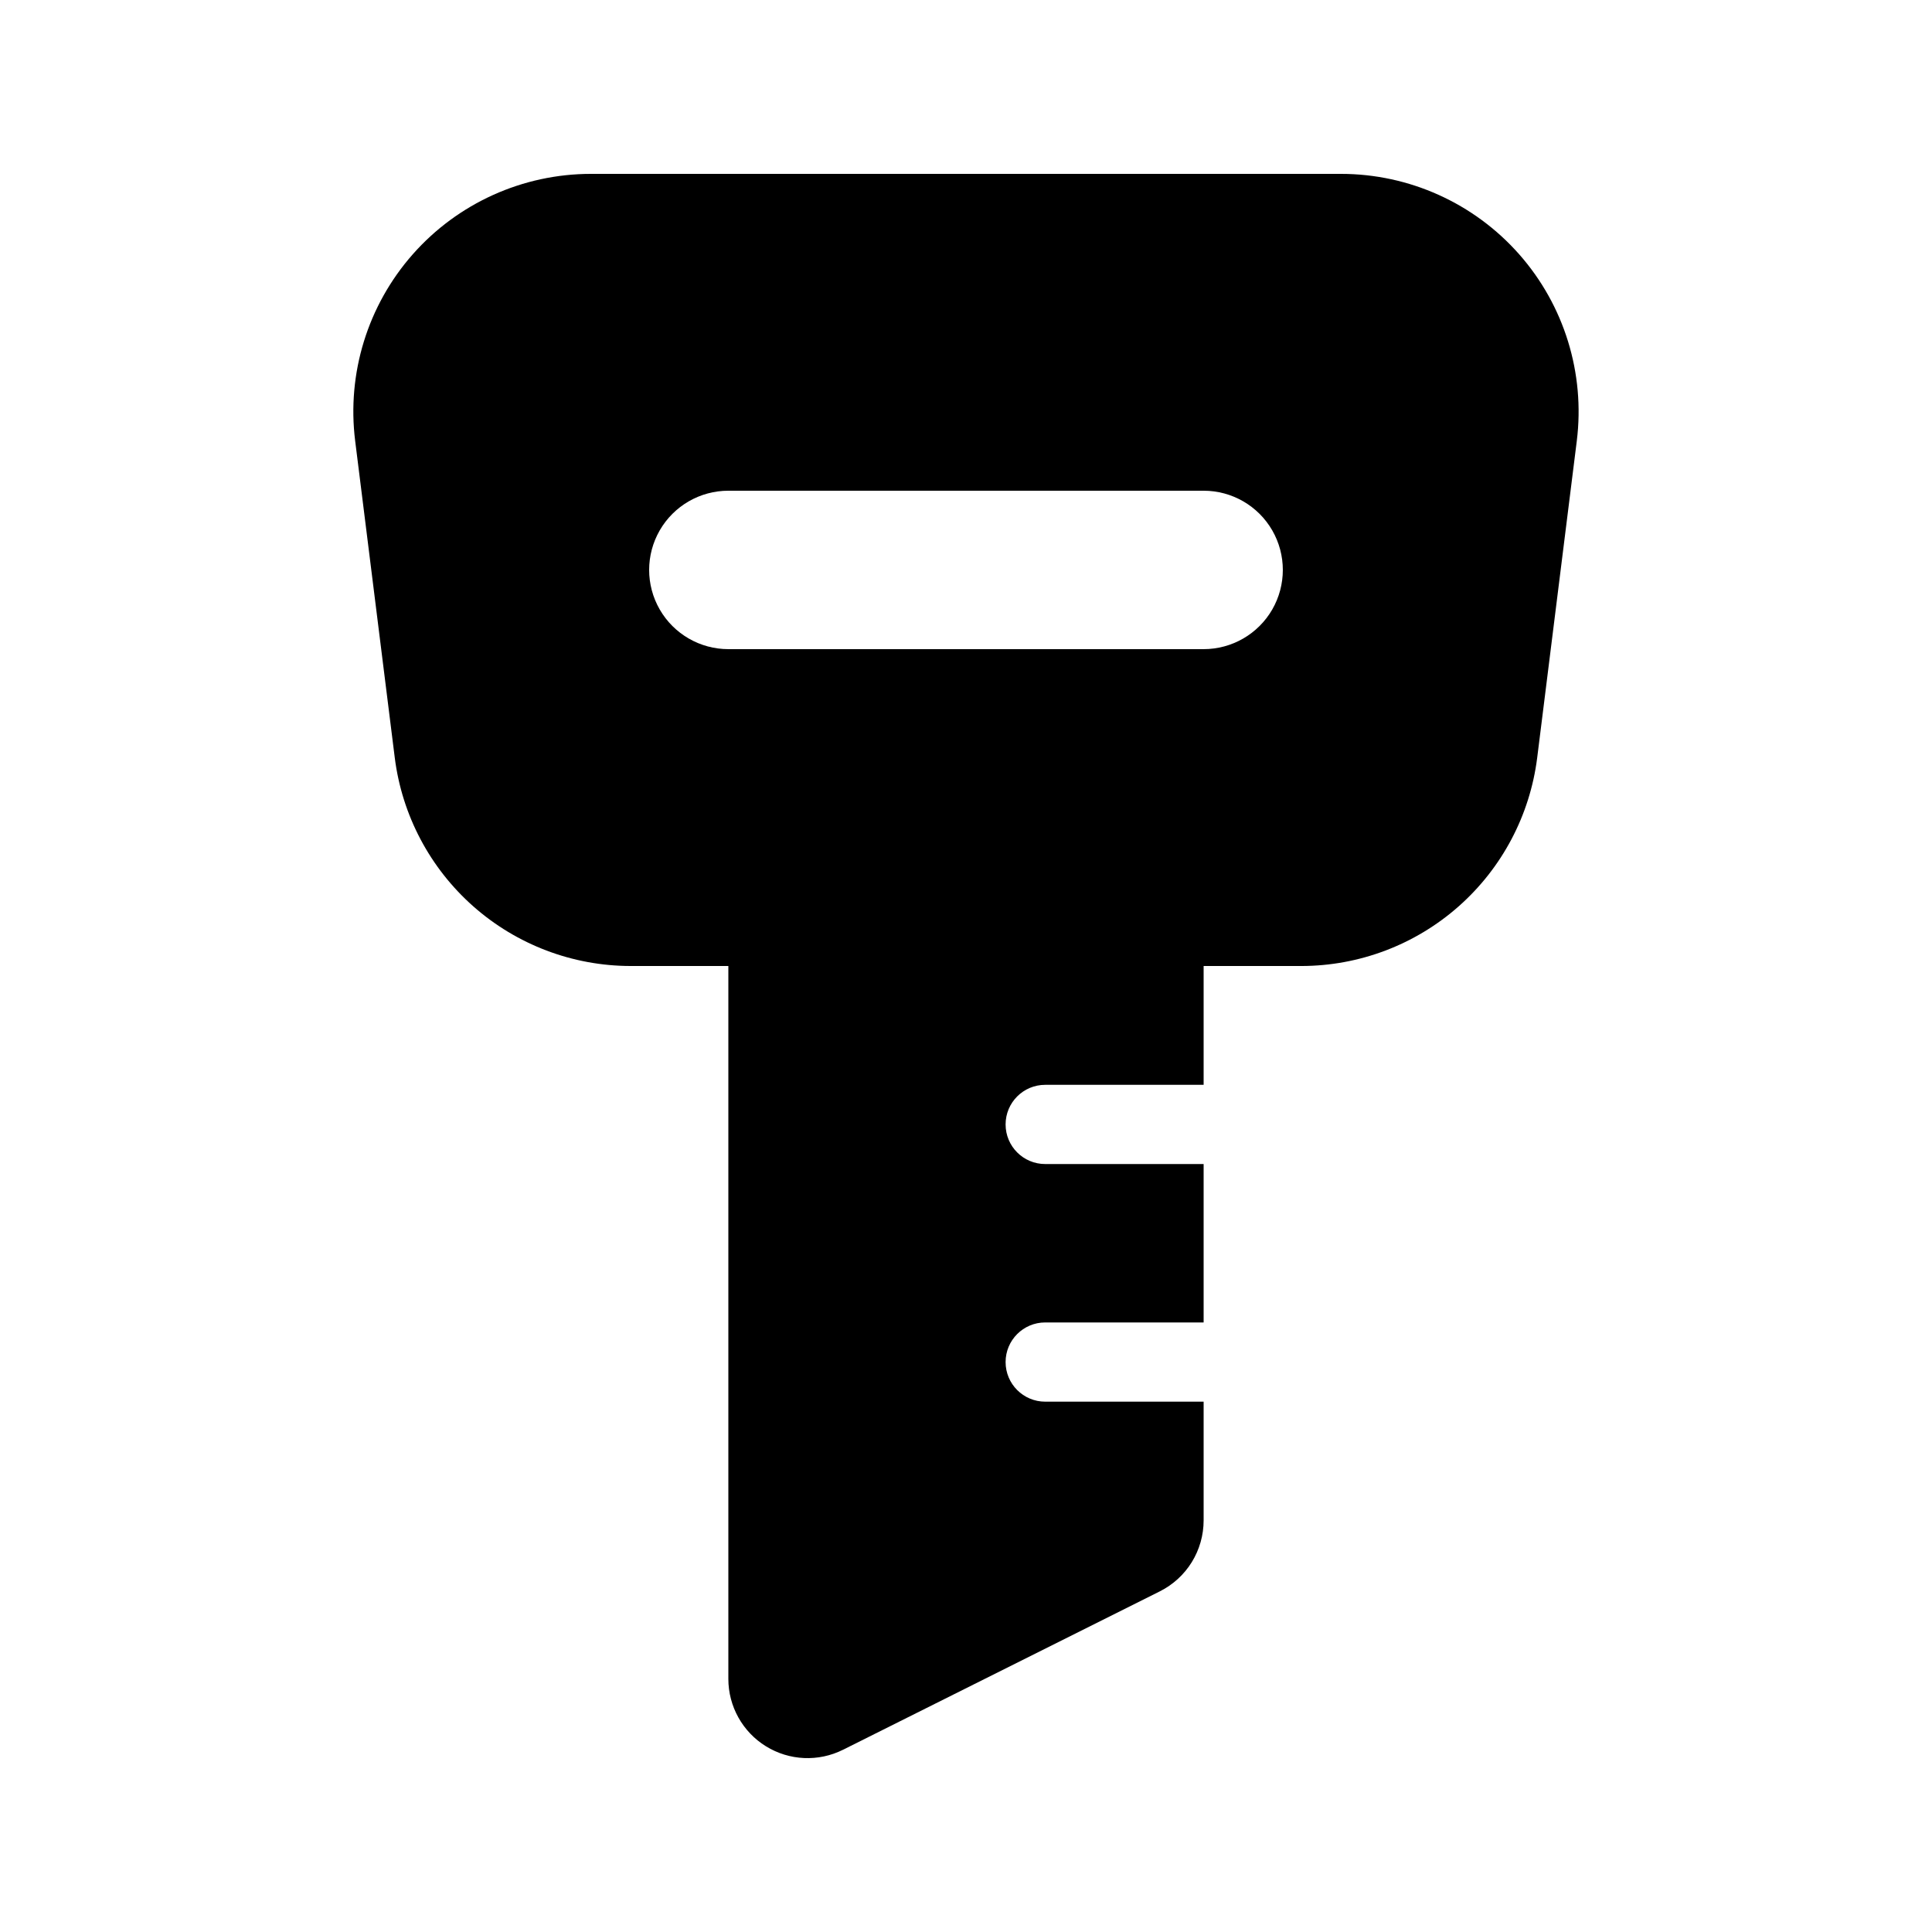
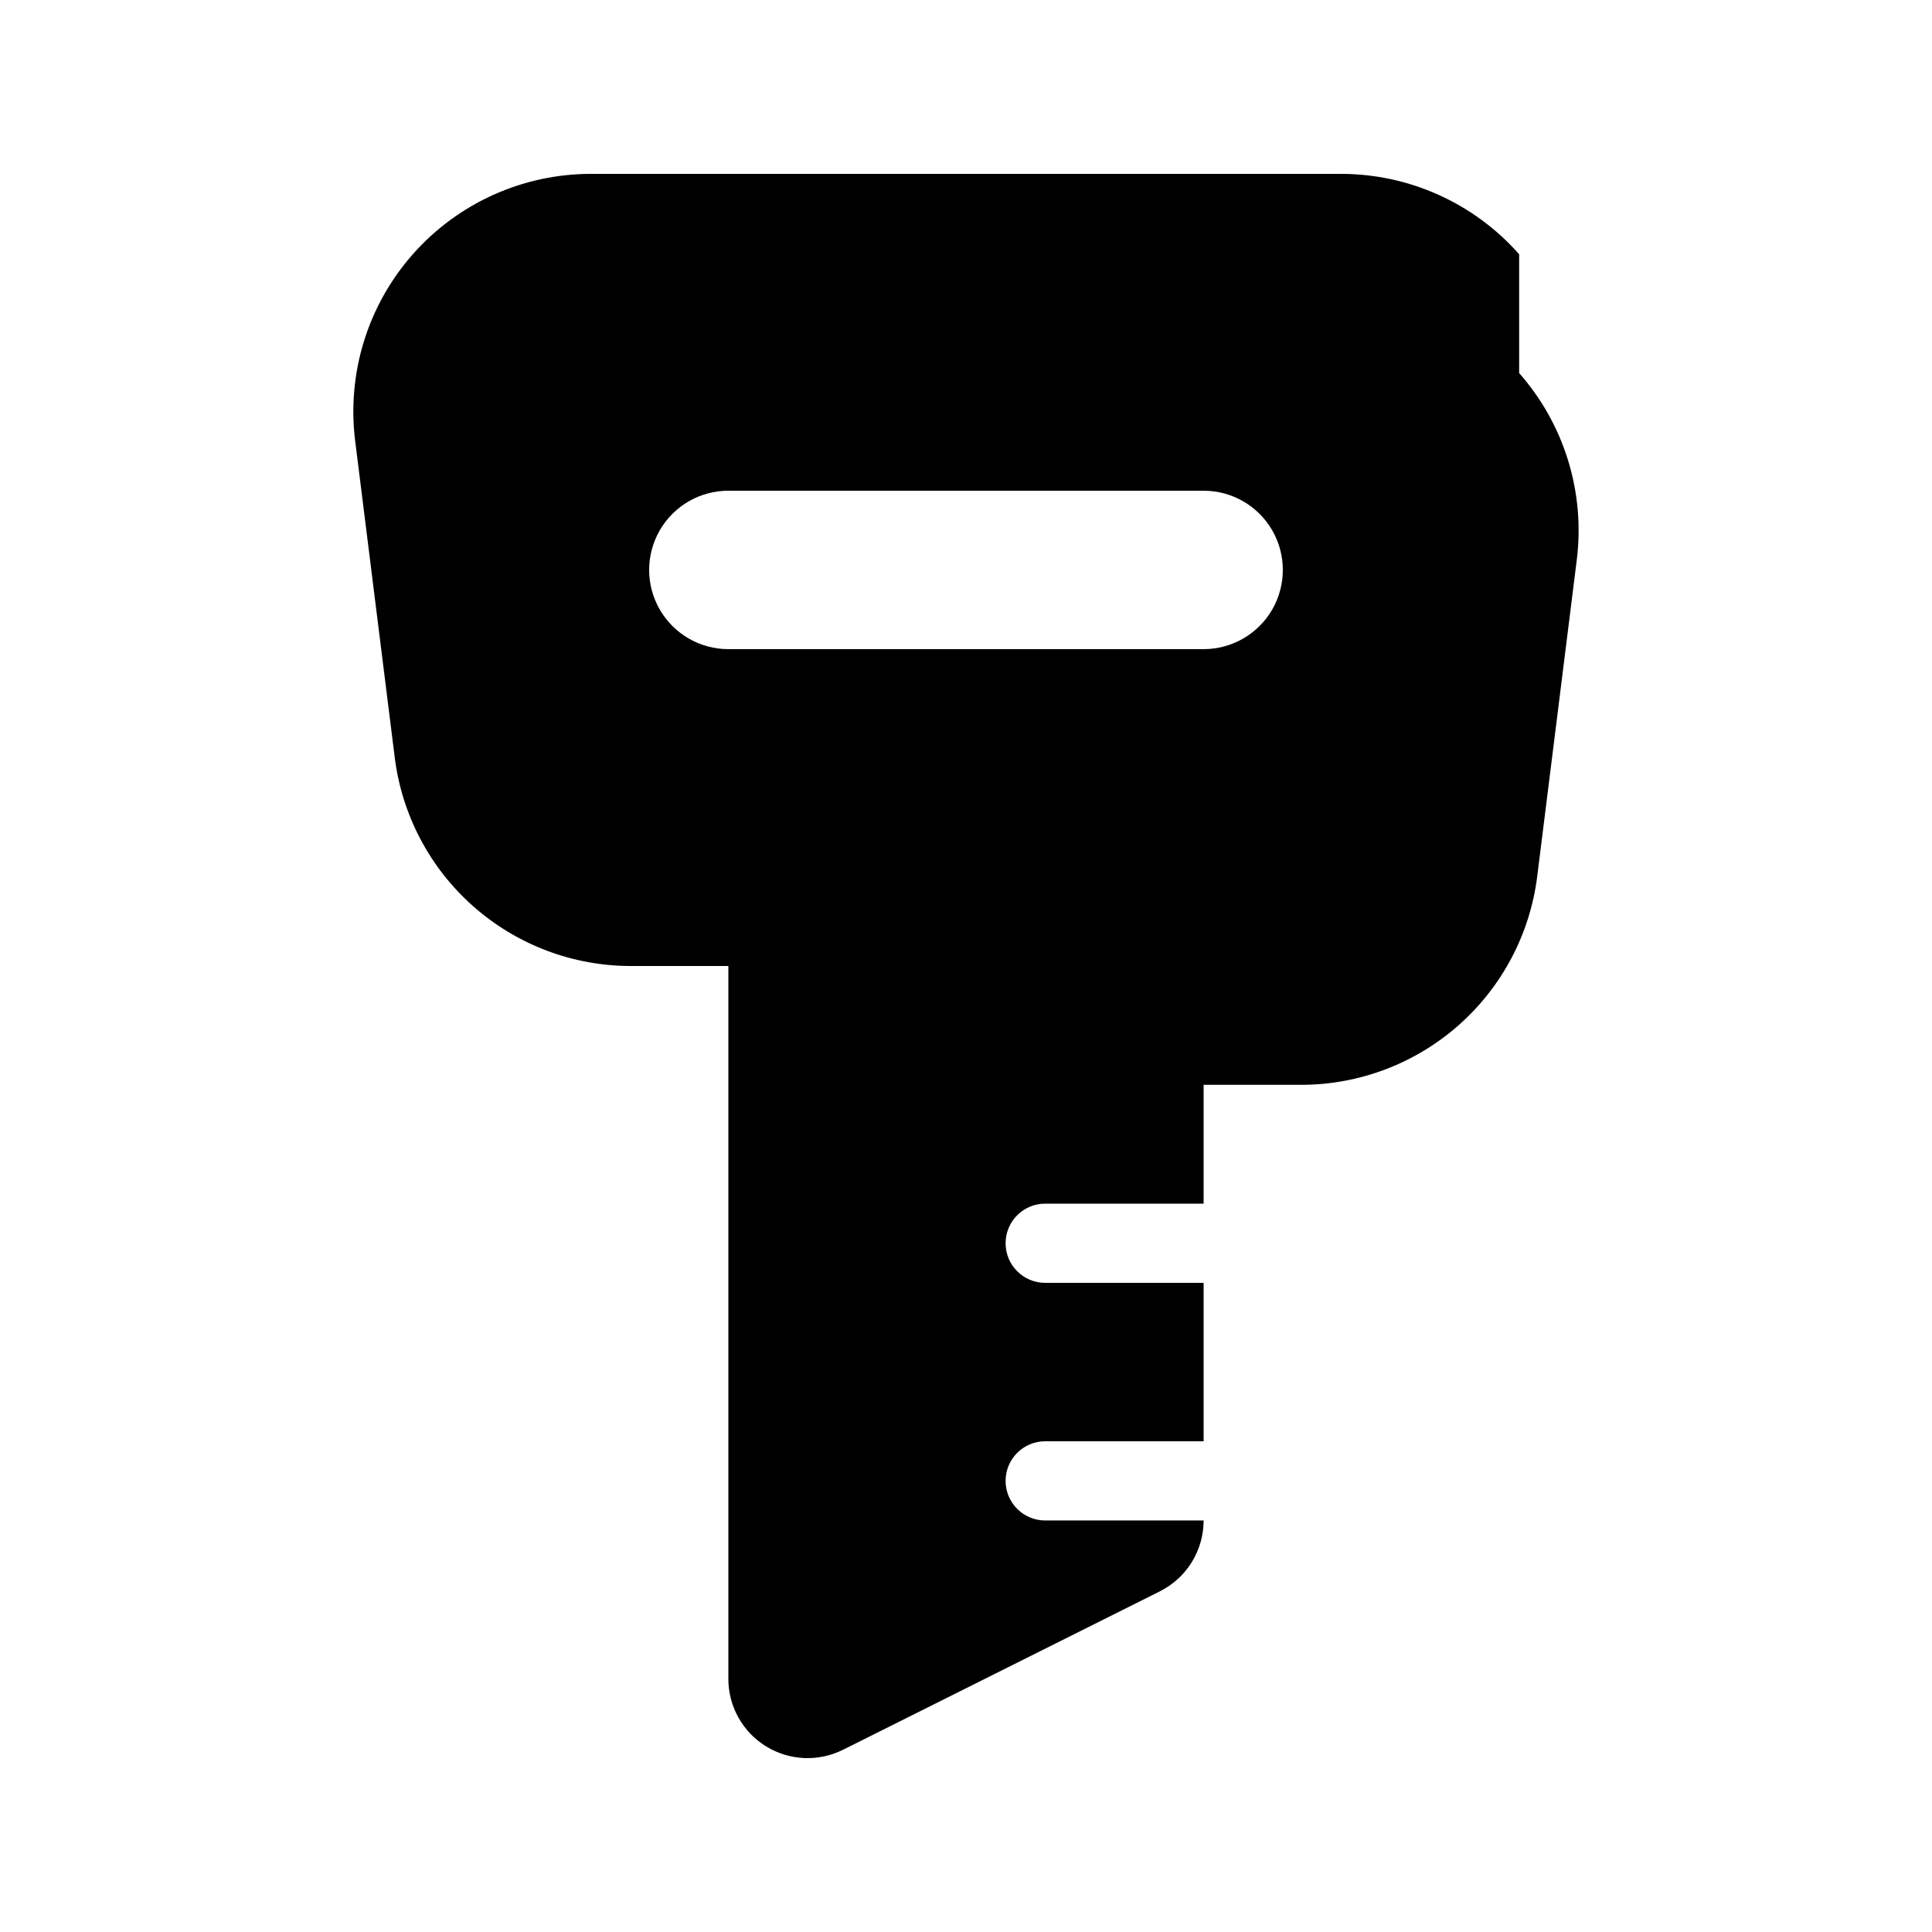
<svg xmlns="http://www.w3.org/2000/svg" fill="#000000" width="800px" height="800px" version="1.1" viewBox="144 144 512 512">
-   <path d="m546.59 211.38c-11.957-13.539-29.148-21.297-47.211-21.301h-198.77c-18.062 0-35.254 7.758-47.211 21.297-11.953 13.543-17.516 31.566-15.273 49.488l10.496 83.969c1.922 15.223 9.328 29.223 20.828 39.379 11.504 10.156 26.312 15.77 41.656 15.789h25.914v188.93-0.004c0 7.277 3.769 14.031 9.957 17.855 6.188 3.828 13.914 4.176 20.422 0.926l83.969-41.984c3.488-1.746 6.418-4.426 8.469-7.742 2.047-3.316 3.133-7.141 3.137-11.039v-31.488h-41.984c-5.797 0-10.496-4.699-10.496-10.496s4.699-10.496 10.496-10.496h41.984v-41.984l-41.984 0.004c-5.797 0-10.496-4.699-10.496-10.496s4.699-10.496 10.496-10.496h41.984v-31.488h25.914-0.004c15.344-0.02 30.152-5.633 41.656-15.789 11.504-10.156 18.906-24.156 20.828-39.379l10.496-83.969c2.234-17.922-3.324-35.941-15.273-49.484zm-83.617 104.65h-125.95c-7.5 0-14.43-4.004-18.18-10.496-3.75-6.496-3.75-14.496 0-20.992 3.75-6.496 10.68-10.496 18.18-10.496h125.95c7.496 0 14.43 4 18.18 10.496 3.746 6.496 3.746 14.496 0 20.992-3.75 6.492-10.684 10.496-18.18 10.496z" />
+   <path d="m546.59 211.38c-11.957-13.539-29.148-21.297-47.211-21.301h-198.77c-18.062 0-35.254 7.758-47.211 21.297-11.953 13.543-17.516 31.566-15.273 49.488l10.496 83.969c1.922 15.223 9.328 29.223 20.828 39.379 11.504 10.156 26.312 15.77 41.656 15.789h25.914v188.93-0.004c0 7.277 3.769 14.031 9.957 17.855 6.188 3.828 13.914 4.176 20.422 0.926l83.969-41.984c3.488-1.746 6.418-4.426 8.469-7.742 2.047-3.316 3.133-7.141 3.137-11.039h-41.984c-5.797 0-10.496-4.699-10.496-10.496s4.699-10.496 10.496-10.496h41.984v-41.984l-41.984 0.004c-5.797 0-10.496-4.699-10.496-10.496s4.699-10.496 10.496-10.496h41.984v-31.488h25.914-0.004c15.344-0.02 30.152-5.633 41.656-15.789 11.504-10.156 18.906-24.156 20.828-39.379l10.496-83.969c2.234-17.922-3.324-35.941-15.273-49.484zm-83.617 104.65h-125.95c-7.5 0-14.43-4.004-18.18-10.496-3.75-6.496-3.75-14.496 0-20.992 3.75-6.496 10.68-10.496 18.18-10.496h125.95c7.496 0 14.43 4 18.18 10.496 3.746 6.496 3.746 14.496 0 20.992-3.75 6.492-10.684 10.496-18.18 10.496z" />
</svg>